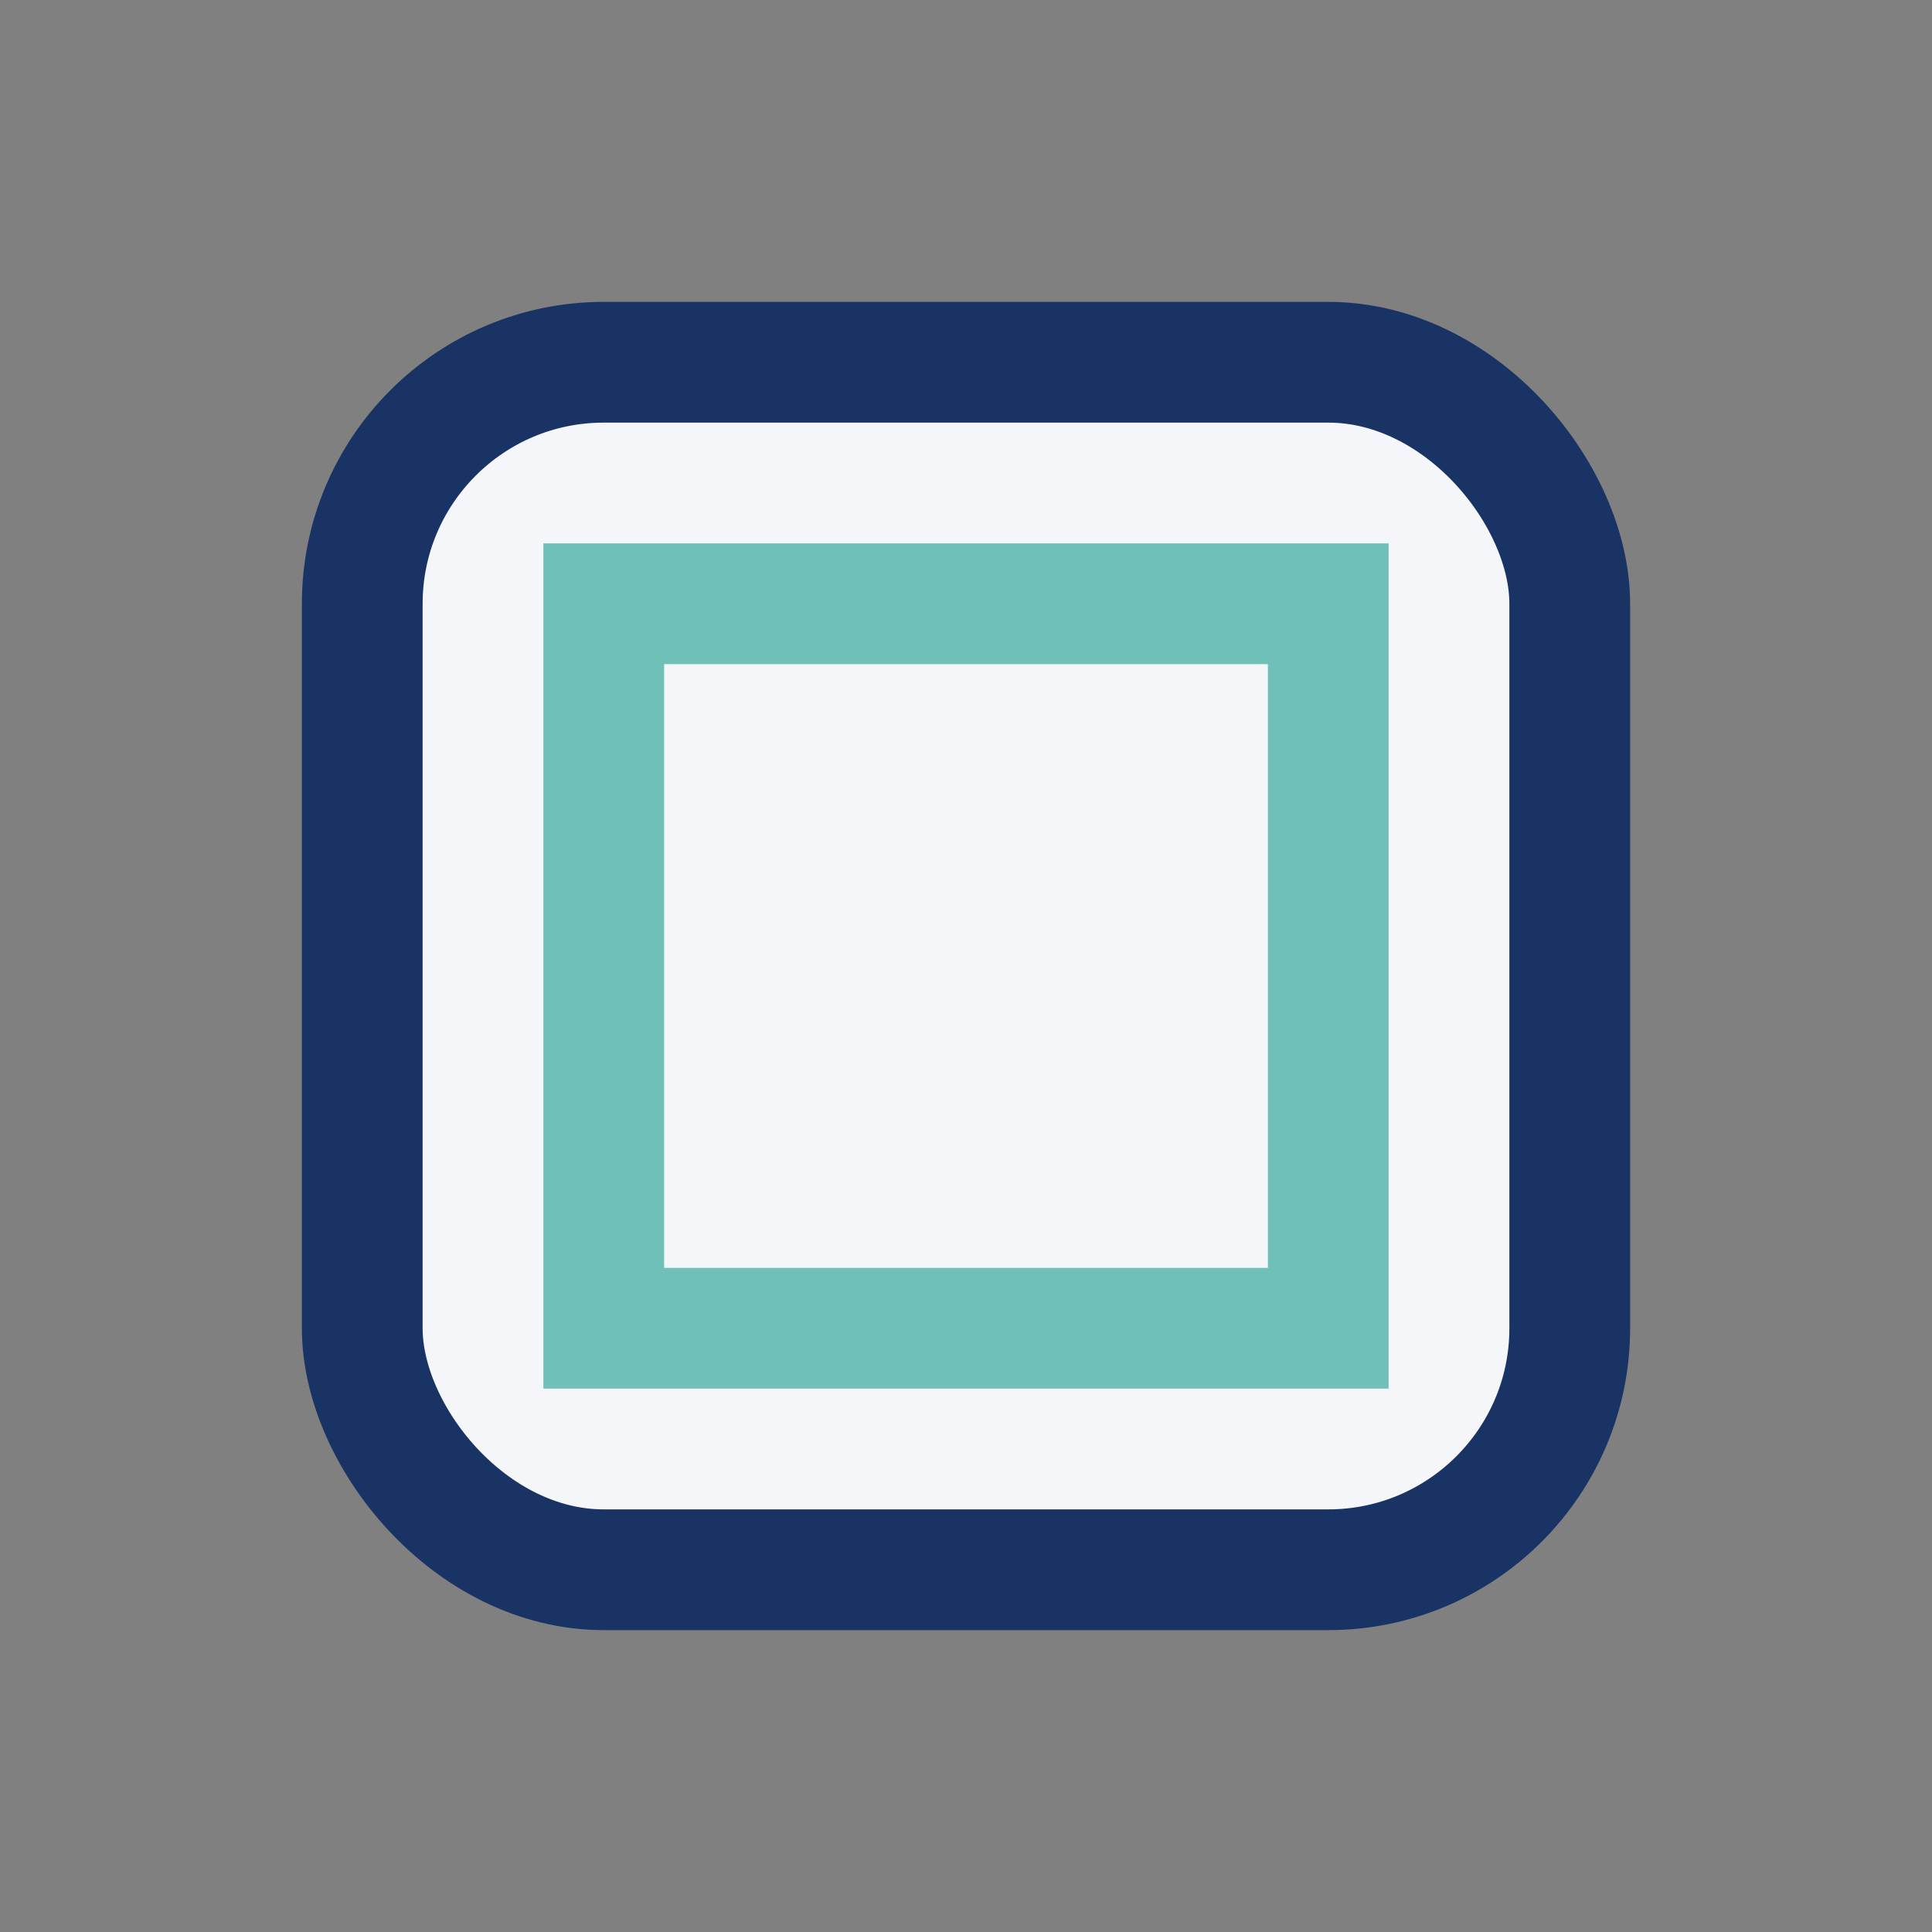
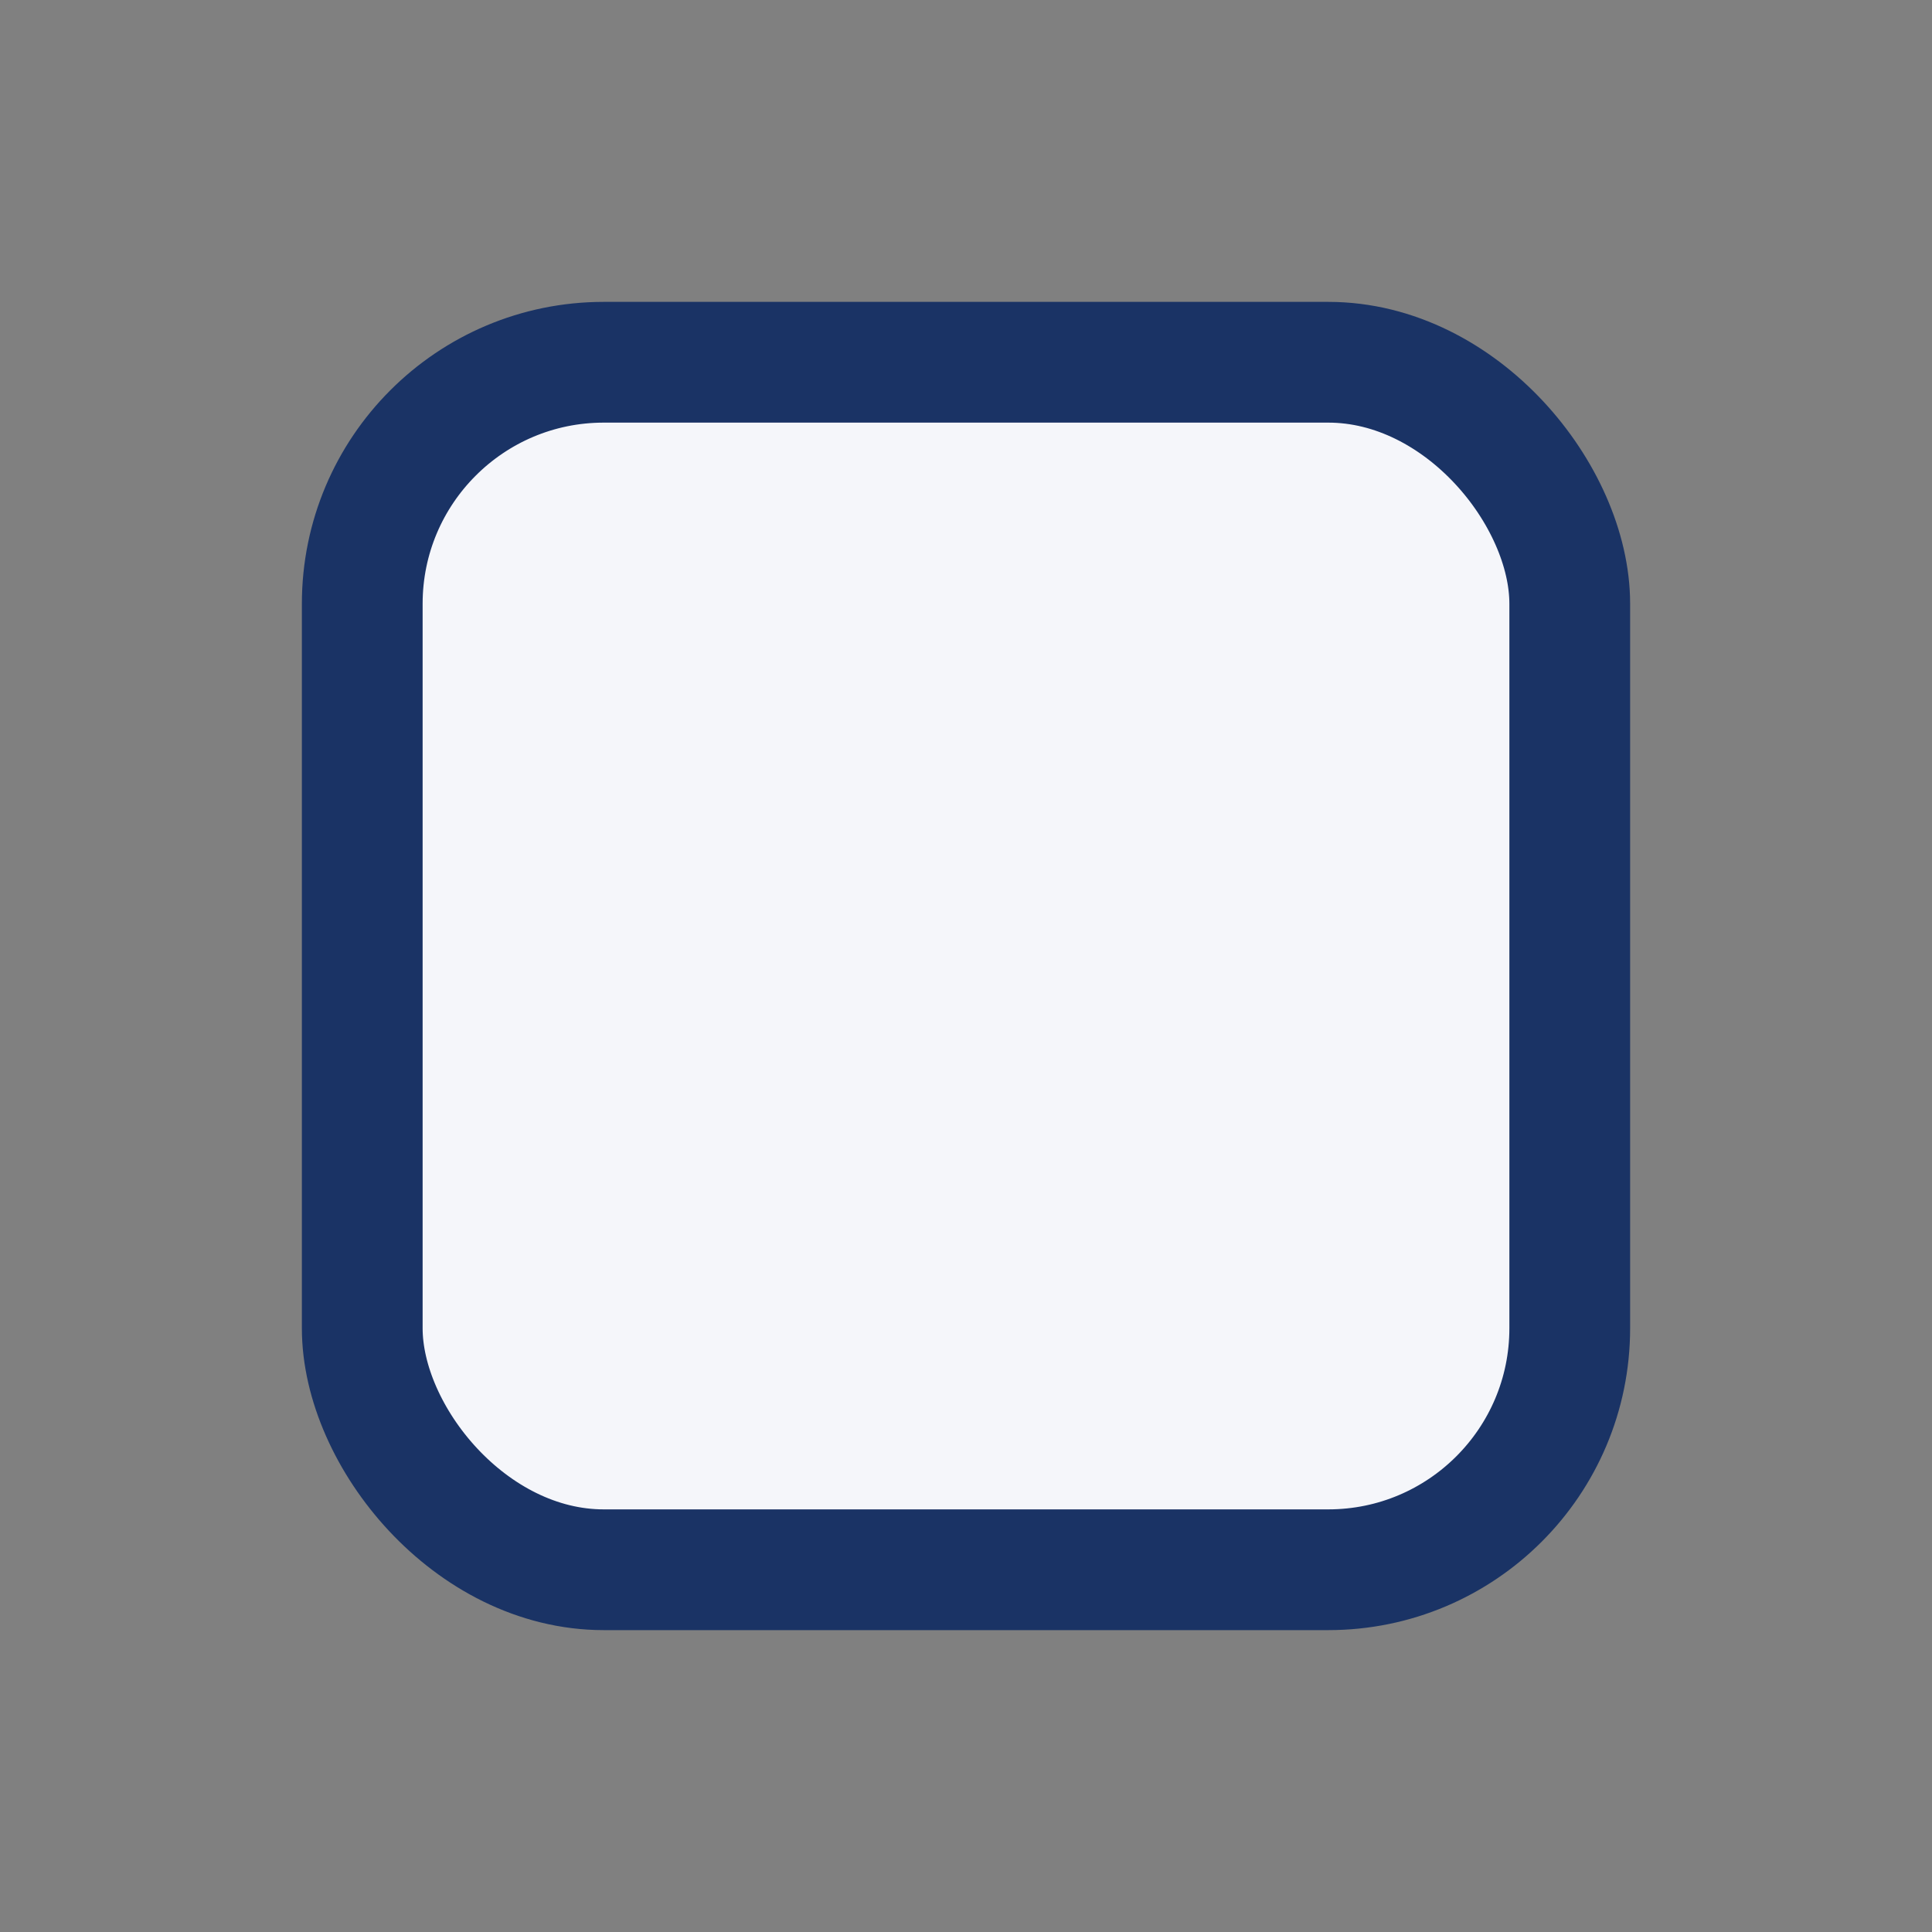
<svg xmlns="http://www.w3.org/2000/svg" width="32" height="32" viewBox="0 0 32 32">
  <rect x="0" y="0" width="32" height="32" fill="#808080" stroke="none" />
  <rect x="6" y="6" width="20" height="20" rx="4" fill="#f5f6fa" stroke="#1a3365" stroke-width="2" />
-   <path d="M10 10h12v12H10z" fill="none" stroke="#6fc1b8" stroke-width="2" />
</svg>